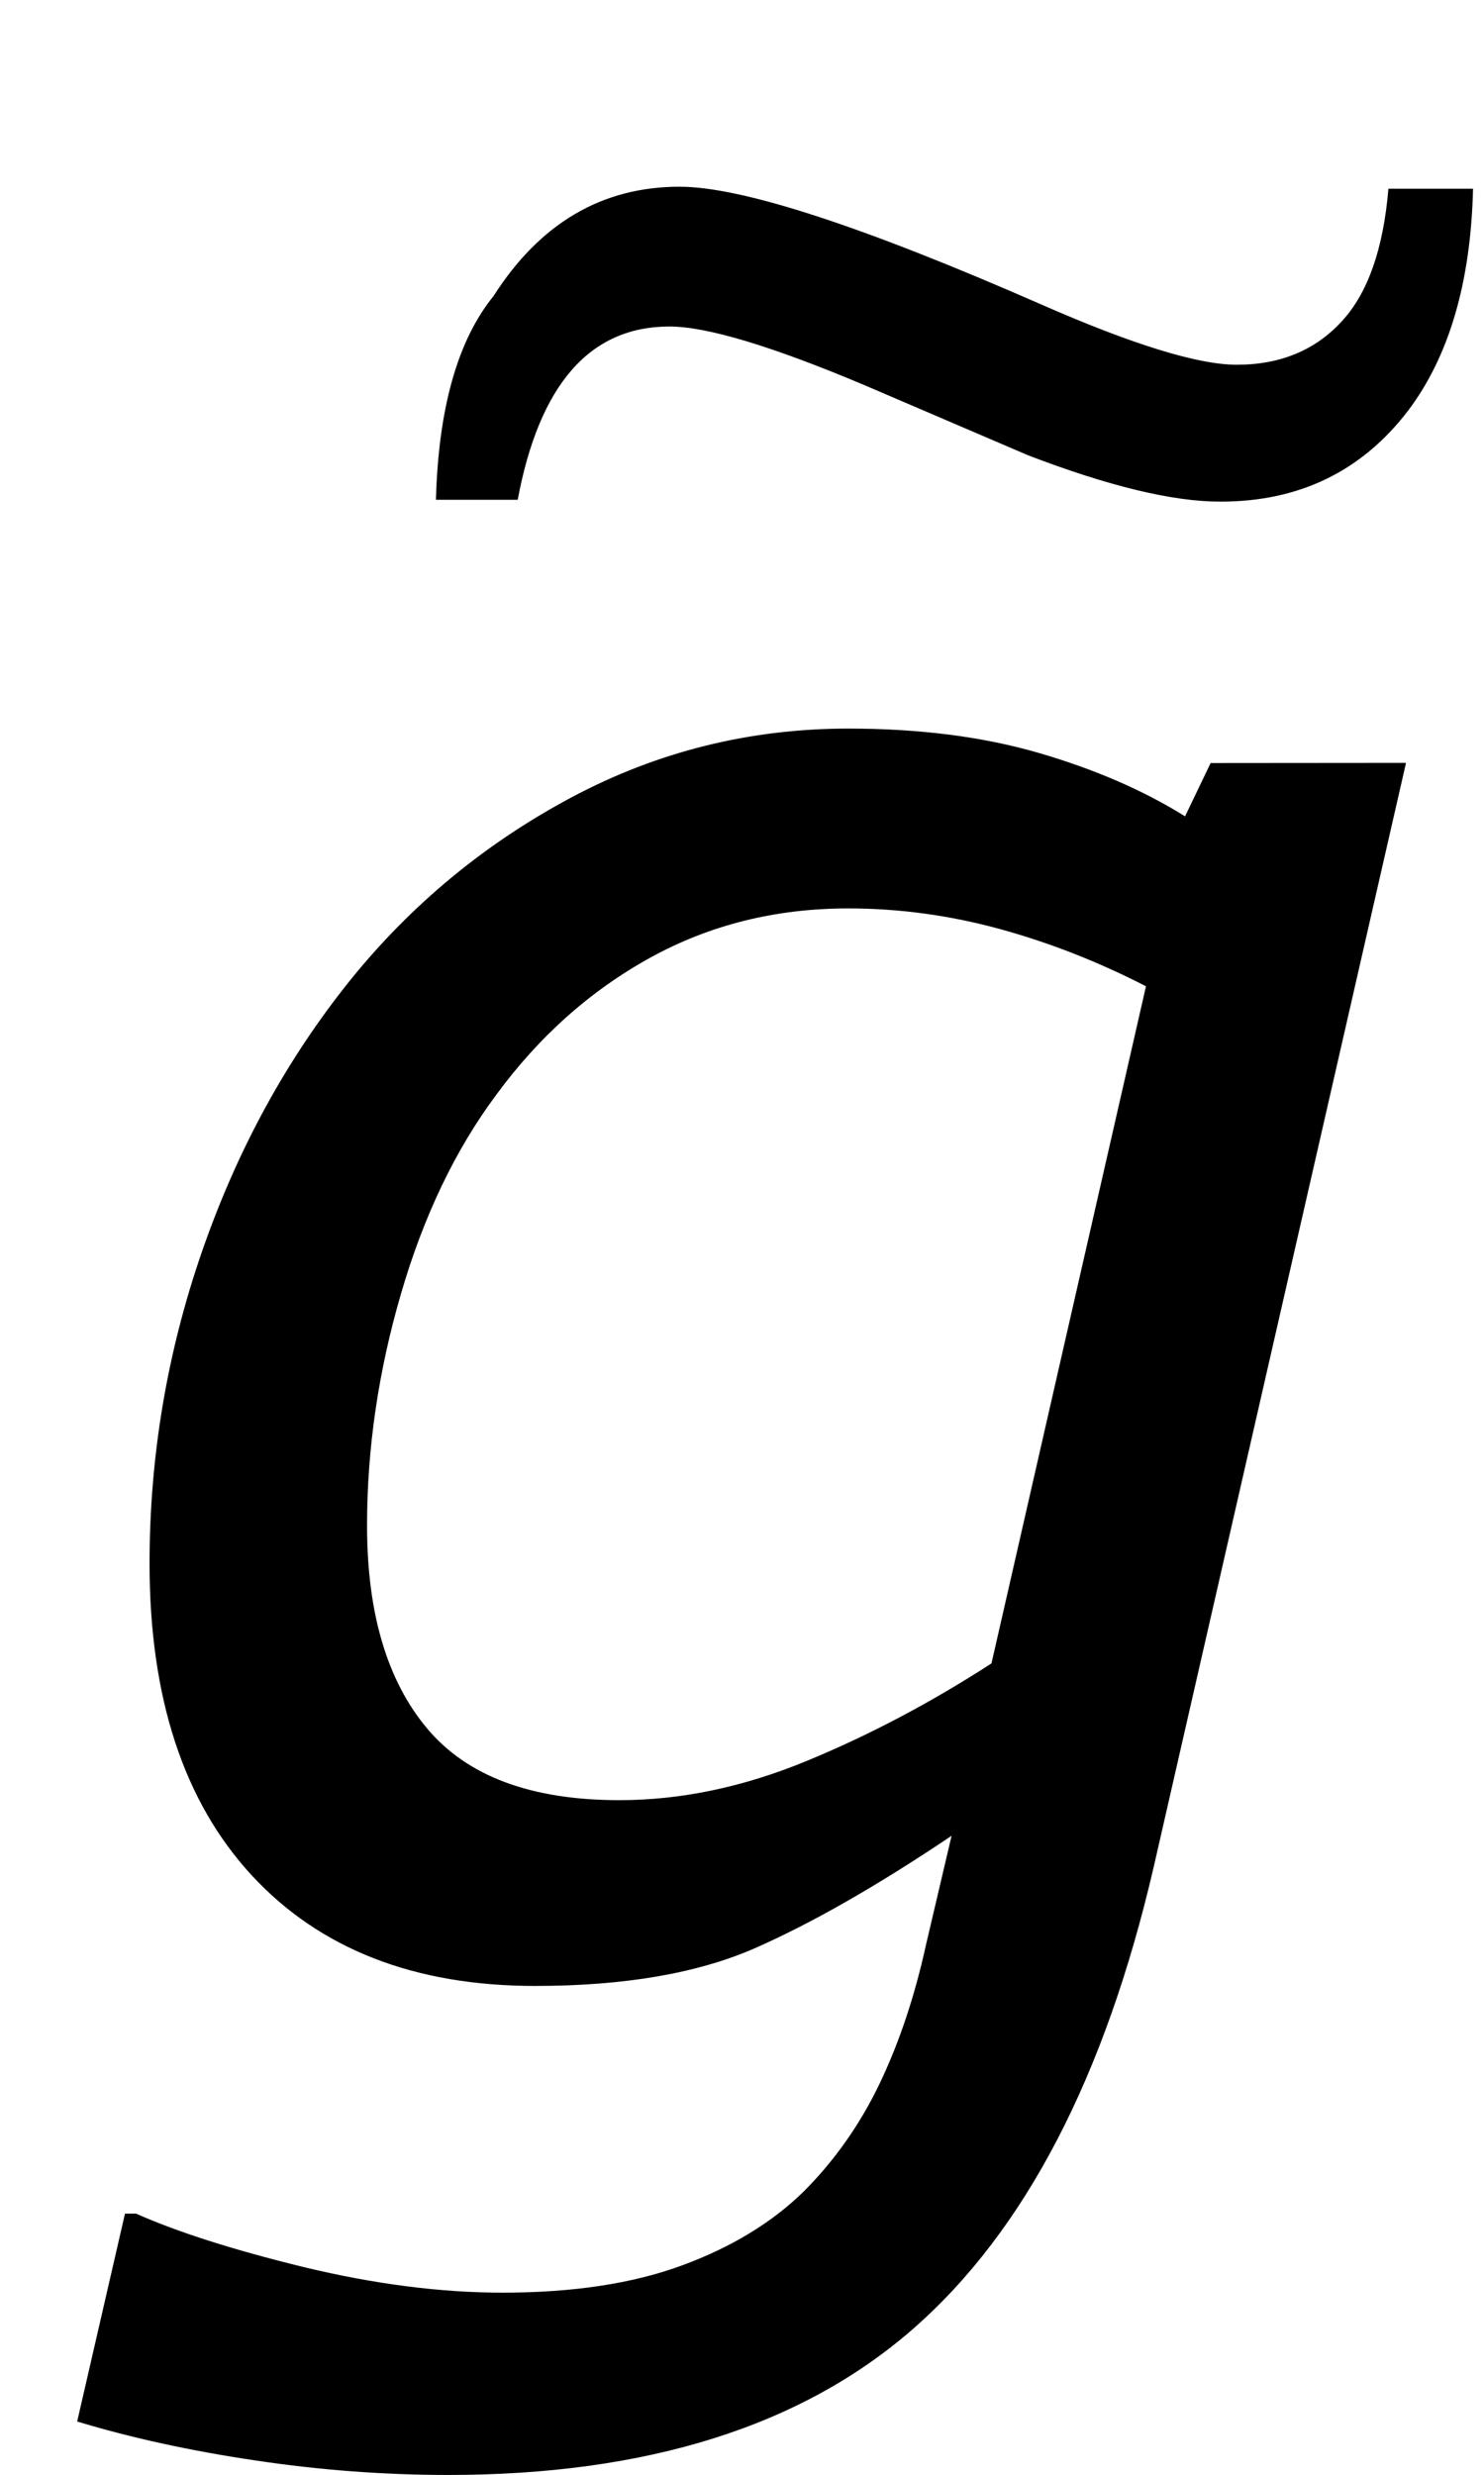
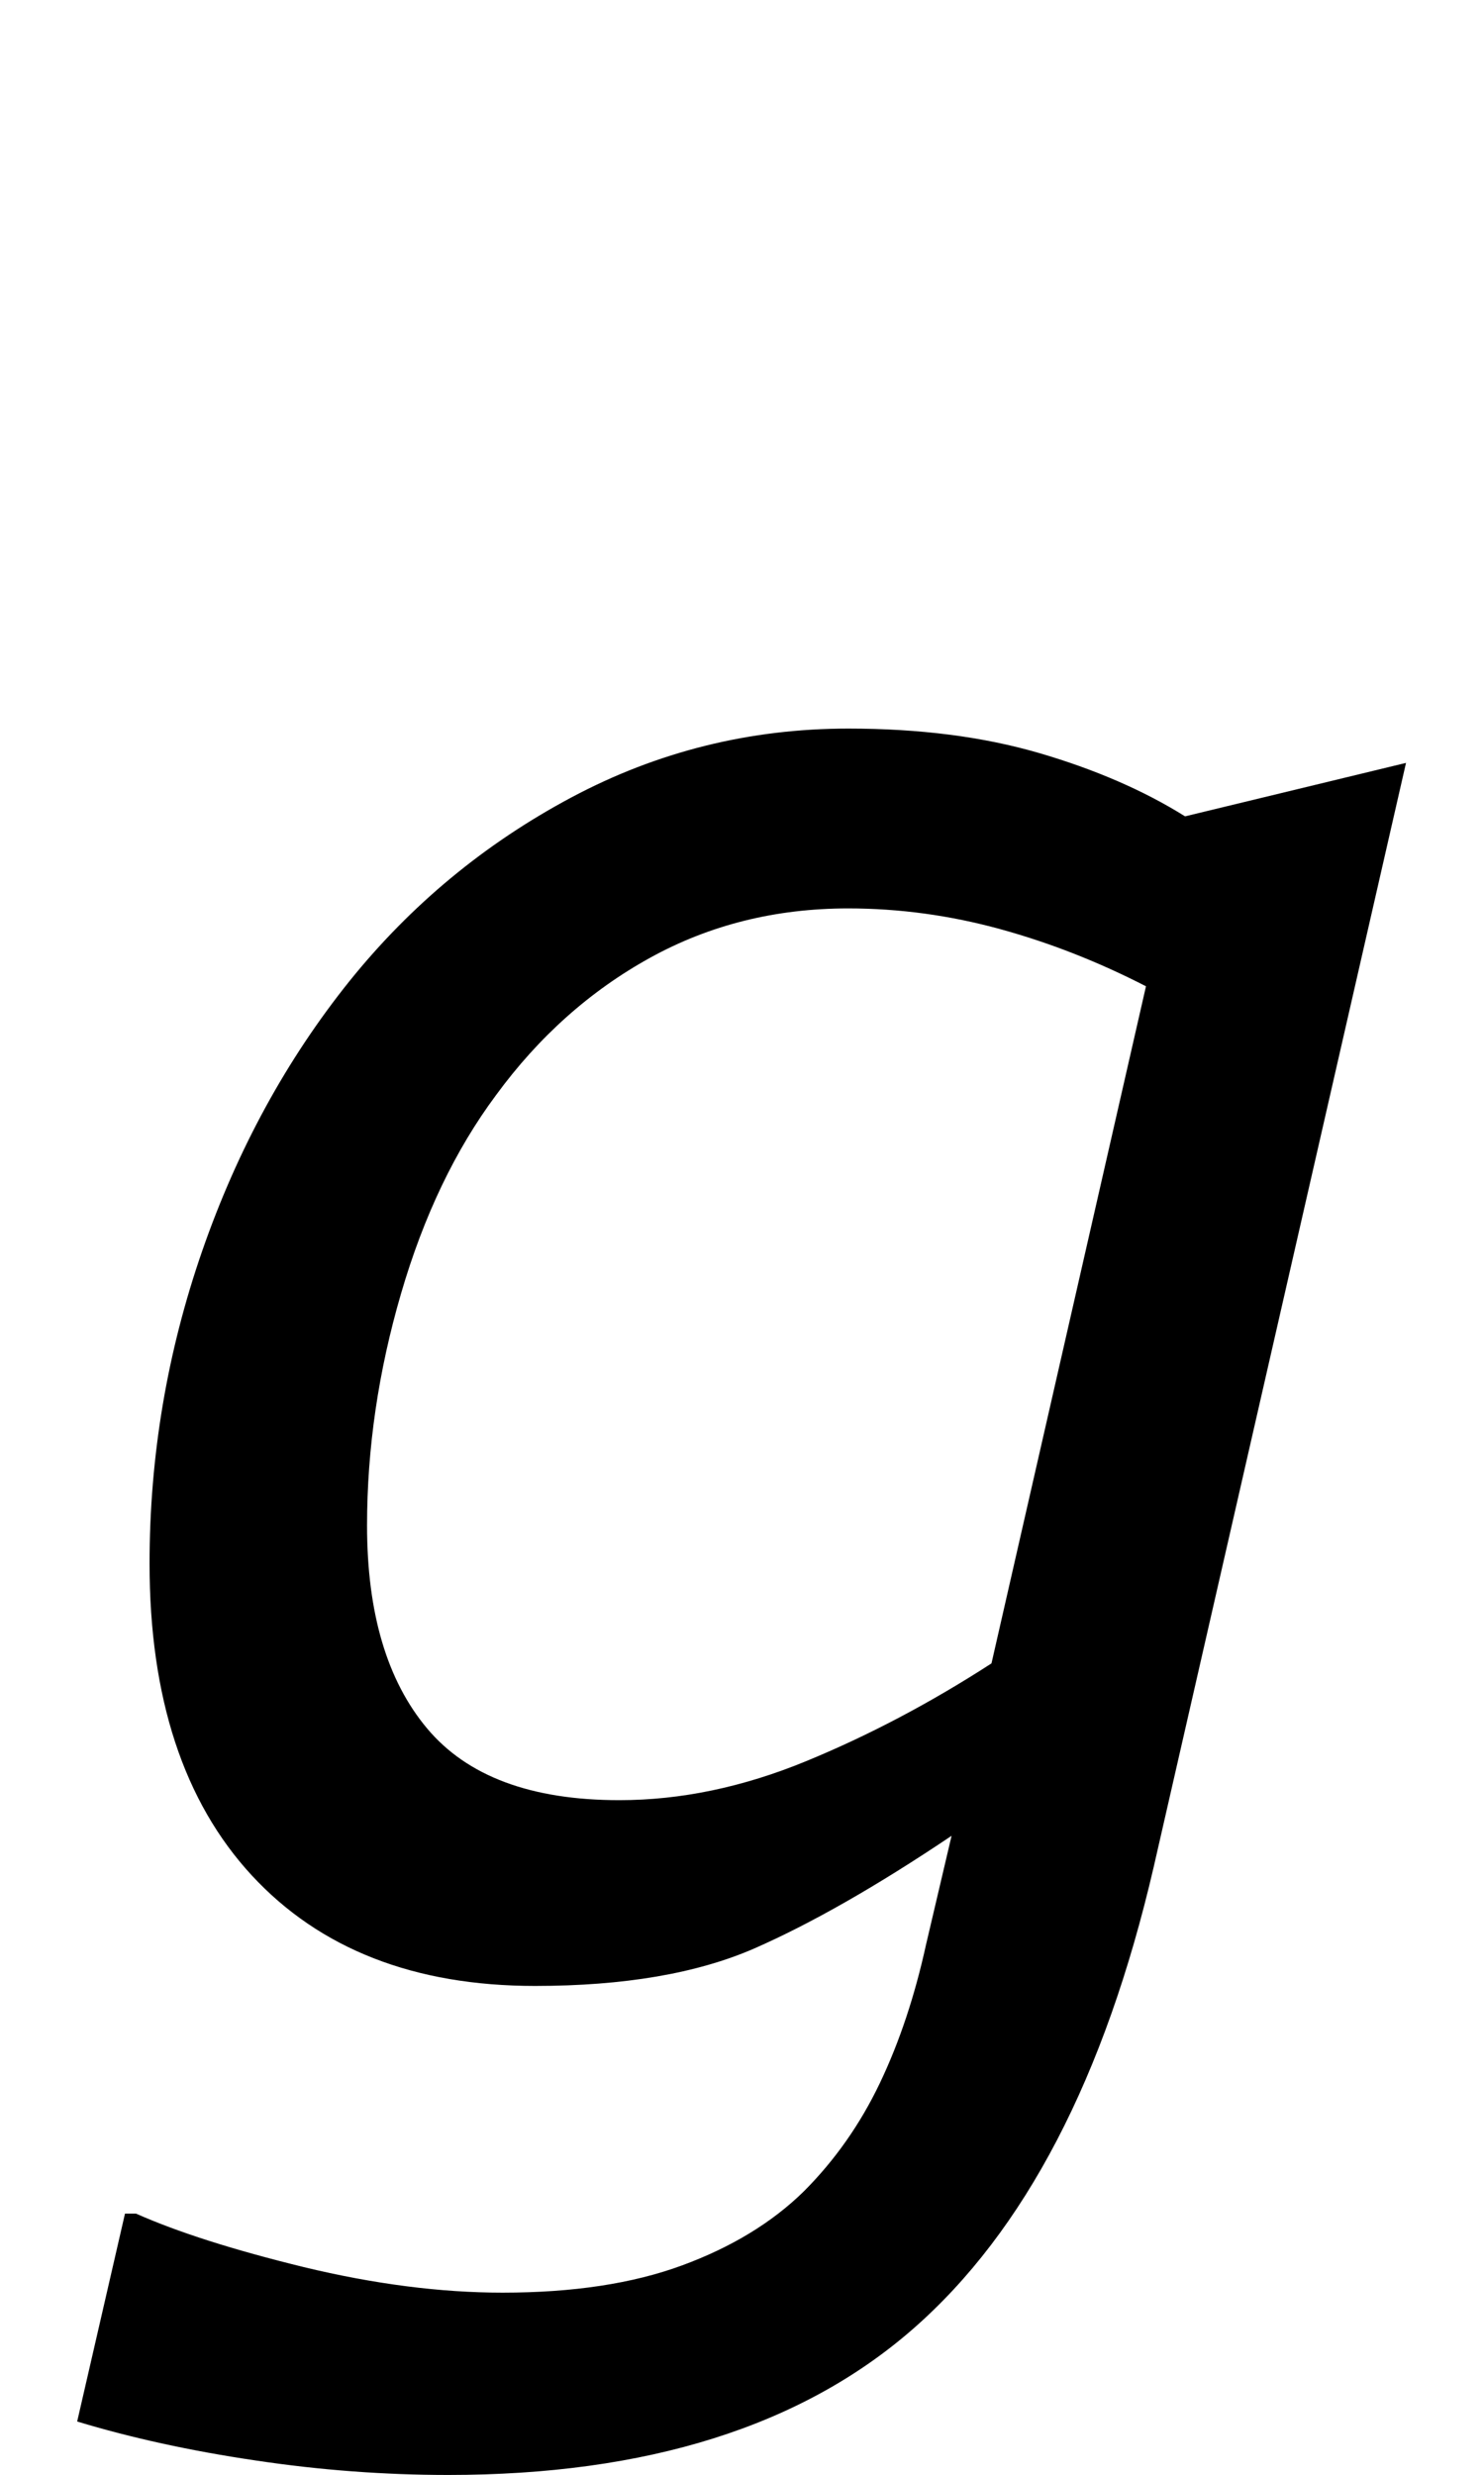
<svg xmlns="http://www.w3.org/2000/svg" xmlns:ns1="http://www.inkscape.org/namespaces/inkscape" xmlns:ns2="http://sodipodi.sourceforge.net/DTD/sodipodi-0.dtd" width="9" height="15" id="svg2" version="1.1" ns1:version="0.48.4 r9939" ns2:docname="gtilde.svg">
  <defs id="defs4" />
  <ns2:namedview id="base" pagecolor="#ffffff" bordercolor="#666666" borderopacity="1.0" ns1:pageopacity="0.0" ns1:pageshadow="2" ns1:zoom="16" ns1:cx="-0.58752686" ns1:cy="8.3047862" ns1:document-units="px" ns1:current-layer="layer1" showgrid="true" showguides="true" ns1:guide-bbox="true" showborder="true" borderlayer="false" width="12px" ns1:window-width="959" ns1:window-height="676" ns1:window-x="200" ns1:window-y="264" ns1:window-maximized="0" fit-margin-top="0" fit-margin-left="0" fit-margin-right="0" fit-margin-bottom="0">
    <ns2:guide orientation="0,1" position="271.523,501.683" id="guide3008" />
    <ns2:guide orientation="1,0" position="266.053,492.147" id="guide3010" />
    <ns2:guide orientation="1,0" position="274.561,491.352" id="guide3012" />
    <ns2:guide orientation="0,1" position="-61.108,12.82" id="guide3003" />
    <ns2:guide orientation="0,1" position="-33.545,10.383" id="guide3005" />
    <ns1:grid type="xygrid" id="grid3002" empspacing="5" visible="true" enabled="true" snapvisiblegridlinesonly="true" originx="0px" originy="-0.221px" />
  </ns2:namedview>
  <g ns1:groupmode="layer" id="layer2" ns1:label="Real hat" style="display:none" ns2:insensitive="true" transform="translate(-0.442,-4.549)">
    <flowRoot xml:space="preserve" id="flowRoot3026" style="font-size:13px;font-style:normal;font-weight:normal;line-height:125%;letter-spacing:0px;word-spacing:0px;fill:#000000;fill-opacity:1;stroke:none;display:inline;font-family:Sans" transform="matrix(1.028,0,0,0.713,-27.424,-15.159)">
      <flowRegion id="flowRegion3028">
-         <rect id="rect3030" width="26.693" height="17.678" x="26.34" y="18.055" />
-       </flowRegion>
+         </flowRegion>
      <flowPara id="flowPara3034">˄</flowPara>
    </flowRoot>
  </g>
  <g ns1:label="SVG version" ns1:groupmode="layer" id="layer1" transform="translate(-1.562,-1039.526)" style="display:inline">
    <g style="font-size:40px;font-style:normal;font-weight:normal;line-height:125%;letter-spacing:0px;word-spacing:0px;fill:#000000;fill-opacity:1;stroke:none;font-family:Sans" id="text2985-1" transform="translate(0.022,-0.221)">
-       <path d="m 10.067,1044.371 -1.53,6.691 c -0.296,1.276 -0.783,2.209 -1.459,2.8 -0.676,0.591 -1.616,0.886 -2.82,0.886 -0.386,0 -0.776,-0.029 -1.169,-0.088 -0.393,-0.058 -0.754,-0.137 -1.081,-0.236 l 0.29,-1.26 0.067,0 c 0.252,0.112 0.591,0.22 1.017,0.324 0.427,0.103 0.829,0.155 1.206,0.155 0.427,0 0.789,-0.055 1.088,-0.165 0.299,-0.11 0.545,-0.259 0.738,-0.448 0.189,-0.189 0.343,-0.408 0.462,-0.657 0.119,-0.249 0.212,-0.529 0.28,-0.839 l 0.155,-0.66 c -0.454,0.305 -0.854,0.533 -1.199,0.684 -0.346,0.15 -0.788,0.226 -1.327,0.226 -0.732,0 -1.305,-0.224 -1.718,-0.67 -0.413,-0.447 -0.62,-1.077 -0.62,-1.89 -6e-7,-0.651 0.107,-1.284 0.32,-1.897 0.213,-0.613 0.511,-1.158 0.893,-1.634 0.373,-0.463 0.821,-0.833 1.344,-1.112 0.523,-0.279 1.084,-0.418 1.681,-0.418 0.431,0 0.816,0.049 1.156,0.148 0.339,0.099 0.635,0.227 0.886,0.384 l 0.155,-0.323 z m -1.577,1.354 c -0.288,-0.148 -0.583,-0.264 -0.886,-0.347 -0.303,-0.083 -0.61,-0.125 -0.92,-0.125 -0.44,0 -0.841,0.1 -1.203,0.3 -0.362,0.2 -0.673,0.477 -0.933,0.832 -0.247,0.332 -0.439,0.733 -0.576,1.203 -0.137,0.469 -0.206,0.938 -0.206,1.405 -1.9e-6,0.53 0.121,0.94 0.364,1.23 0.243,0.29 0.631,0.435 1.166,0.435 0.373,0 0.75,-0.079 1.132,-0.236 0.382,-0.157 0.757,-0.355 1.125,-0.593 z" style="font-style:oblique;-inkscape-font-specification:Verdana Oblique" id="path3008" ns1:connector-curvature="0" />
+       <path d="m 10.067,1044.371 -1.53,6.691 c -0.296,1.276 -0.783,2.209 -1.459,2.8 -0.676,0.591 -1.616,0.886 -2.82,0.886 -0.386,0 -0.776,-0.029 -1.169,-0.088 -0.393,-0.058 -0.754,-0.137 -1.081,-0.236 l 0.29,-1.26 0.067,0 c 0.252,0.112 0.591,0.22 1.017,0.324 0.427,0.103 0.829,0.155 1.206,0.155 0.427,0 0.789,-0.055 1.088,-0.165 0.299,-0.11 0.545,-0.259 0.738,-0.448 0.189,-0.189 0.343,-0.408 0.462,-0.657 0.119,-0.249 0.212,-0.529 0.28,-0.839 l 0.155,-0.66 c -0.454,0.305 -0.854,0.533 -1.199,0.684 -0.346,0.15 -0.788,0.226 -1.327,0.226 -0.732,0 -1.305,-0.224 -1.718,-0.67 -0.413,-0.447 -0.62,-1.077 -0.62,-1.89 -6e-7,-0.651 0.107,-1.284 0.32,-1.897 0.213,-0.613 0.511,-1.158 0.893,-1.634 0.373,-0.463 0.821,-0.833 1.344,-1.112 0.523,-0.279 1.084,-0.418 1.681,-0.418 0.431,0 0.816,0.049 1.156,0.148 0.339,0.099 0.635,0.227 0.886,0.384 z m -1.577,1.354 c -0.288,-0.148 -0.583,-0.264 -0.886,-0.347 -0.303,-0.083 -0.61,-0.125 -0.92,-0.125 -0.44,0 -0.841,0.1 -1.203,0.3 -0.362,0.2 -0.673,0.477 -0.933,0.832 -0.247,0.332 -0.439,0.733 -0.576,1.203 -0.137,0.469 -0.206,0.938 -0.206,1.405 -1.9e-6,0.53 0.121,0.94 0.364,1.23 0.243,0.29 0.631,0.435 1.166,0.435 0.373,0 0.75,-0.079 1.132,-0.236 0.382,-0.157 0.757,-0.355 1.125,-0.593 z" style="font-style:oblique;-inkscape-font-specification:Verdana Oblique" id="path3008" ns1:connector-curvature="0" />
    </g>
    <g style="font-size:17.5px;font-style:normal;font-variant:normal;font-weight:normal;font-stretch:normal;line-height:125%;letter-spacing:0px;word-spacing:0px;fill:#000000;fill-opacity:1;stroke:none;display:inline;font-family:Andalus;-inkscape-font-specification:Andalus" id="text3002" transform="matrix(0.905,0,0,0.927,1.479,77.755)">
-       <path d="m 9.963,1038.743 c -0.015,0.612 -0.16,1.095 -0.435,1.451 -0.311,0.397 -0.731,0.596 -1.26,0.595 -0.318,10e-5 -0.747,-0.101 -1.287,-0.303 l -1.095,-0.458 c -0.622,-0.256 -1.058,-0.384 -1.308,-0.384 -0.533,0 -0.872,0.378 -1.017,1.133 l -0.548,0 c 0.017,-0.6 0.146,-1.044 0.386,-1.332 0.311,-0.476 0.727,-0.715 1.247,-0.715 0.416,0 1.225,0.257 2.426,0.771 0.612,0.262 1.048,0.393 1.308,0.393 0.293,0 0.529,-0.096 0.707,-0.288 0.172,-0.183 0.275,-0.471 0.309,-0.863 z" style="font-size:13px;font-weight:bold;-inkscape-font-specification:Andalus Bold" id="path3010" ns1:connector-curvature="0" />
-     </g>
+       </g>
  </g>
</svg>